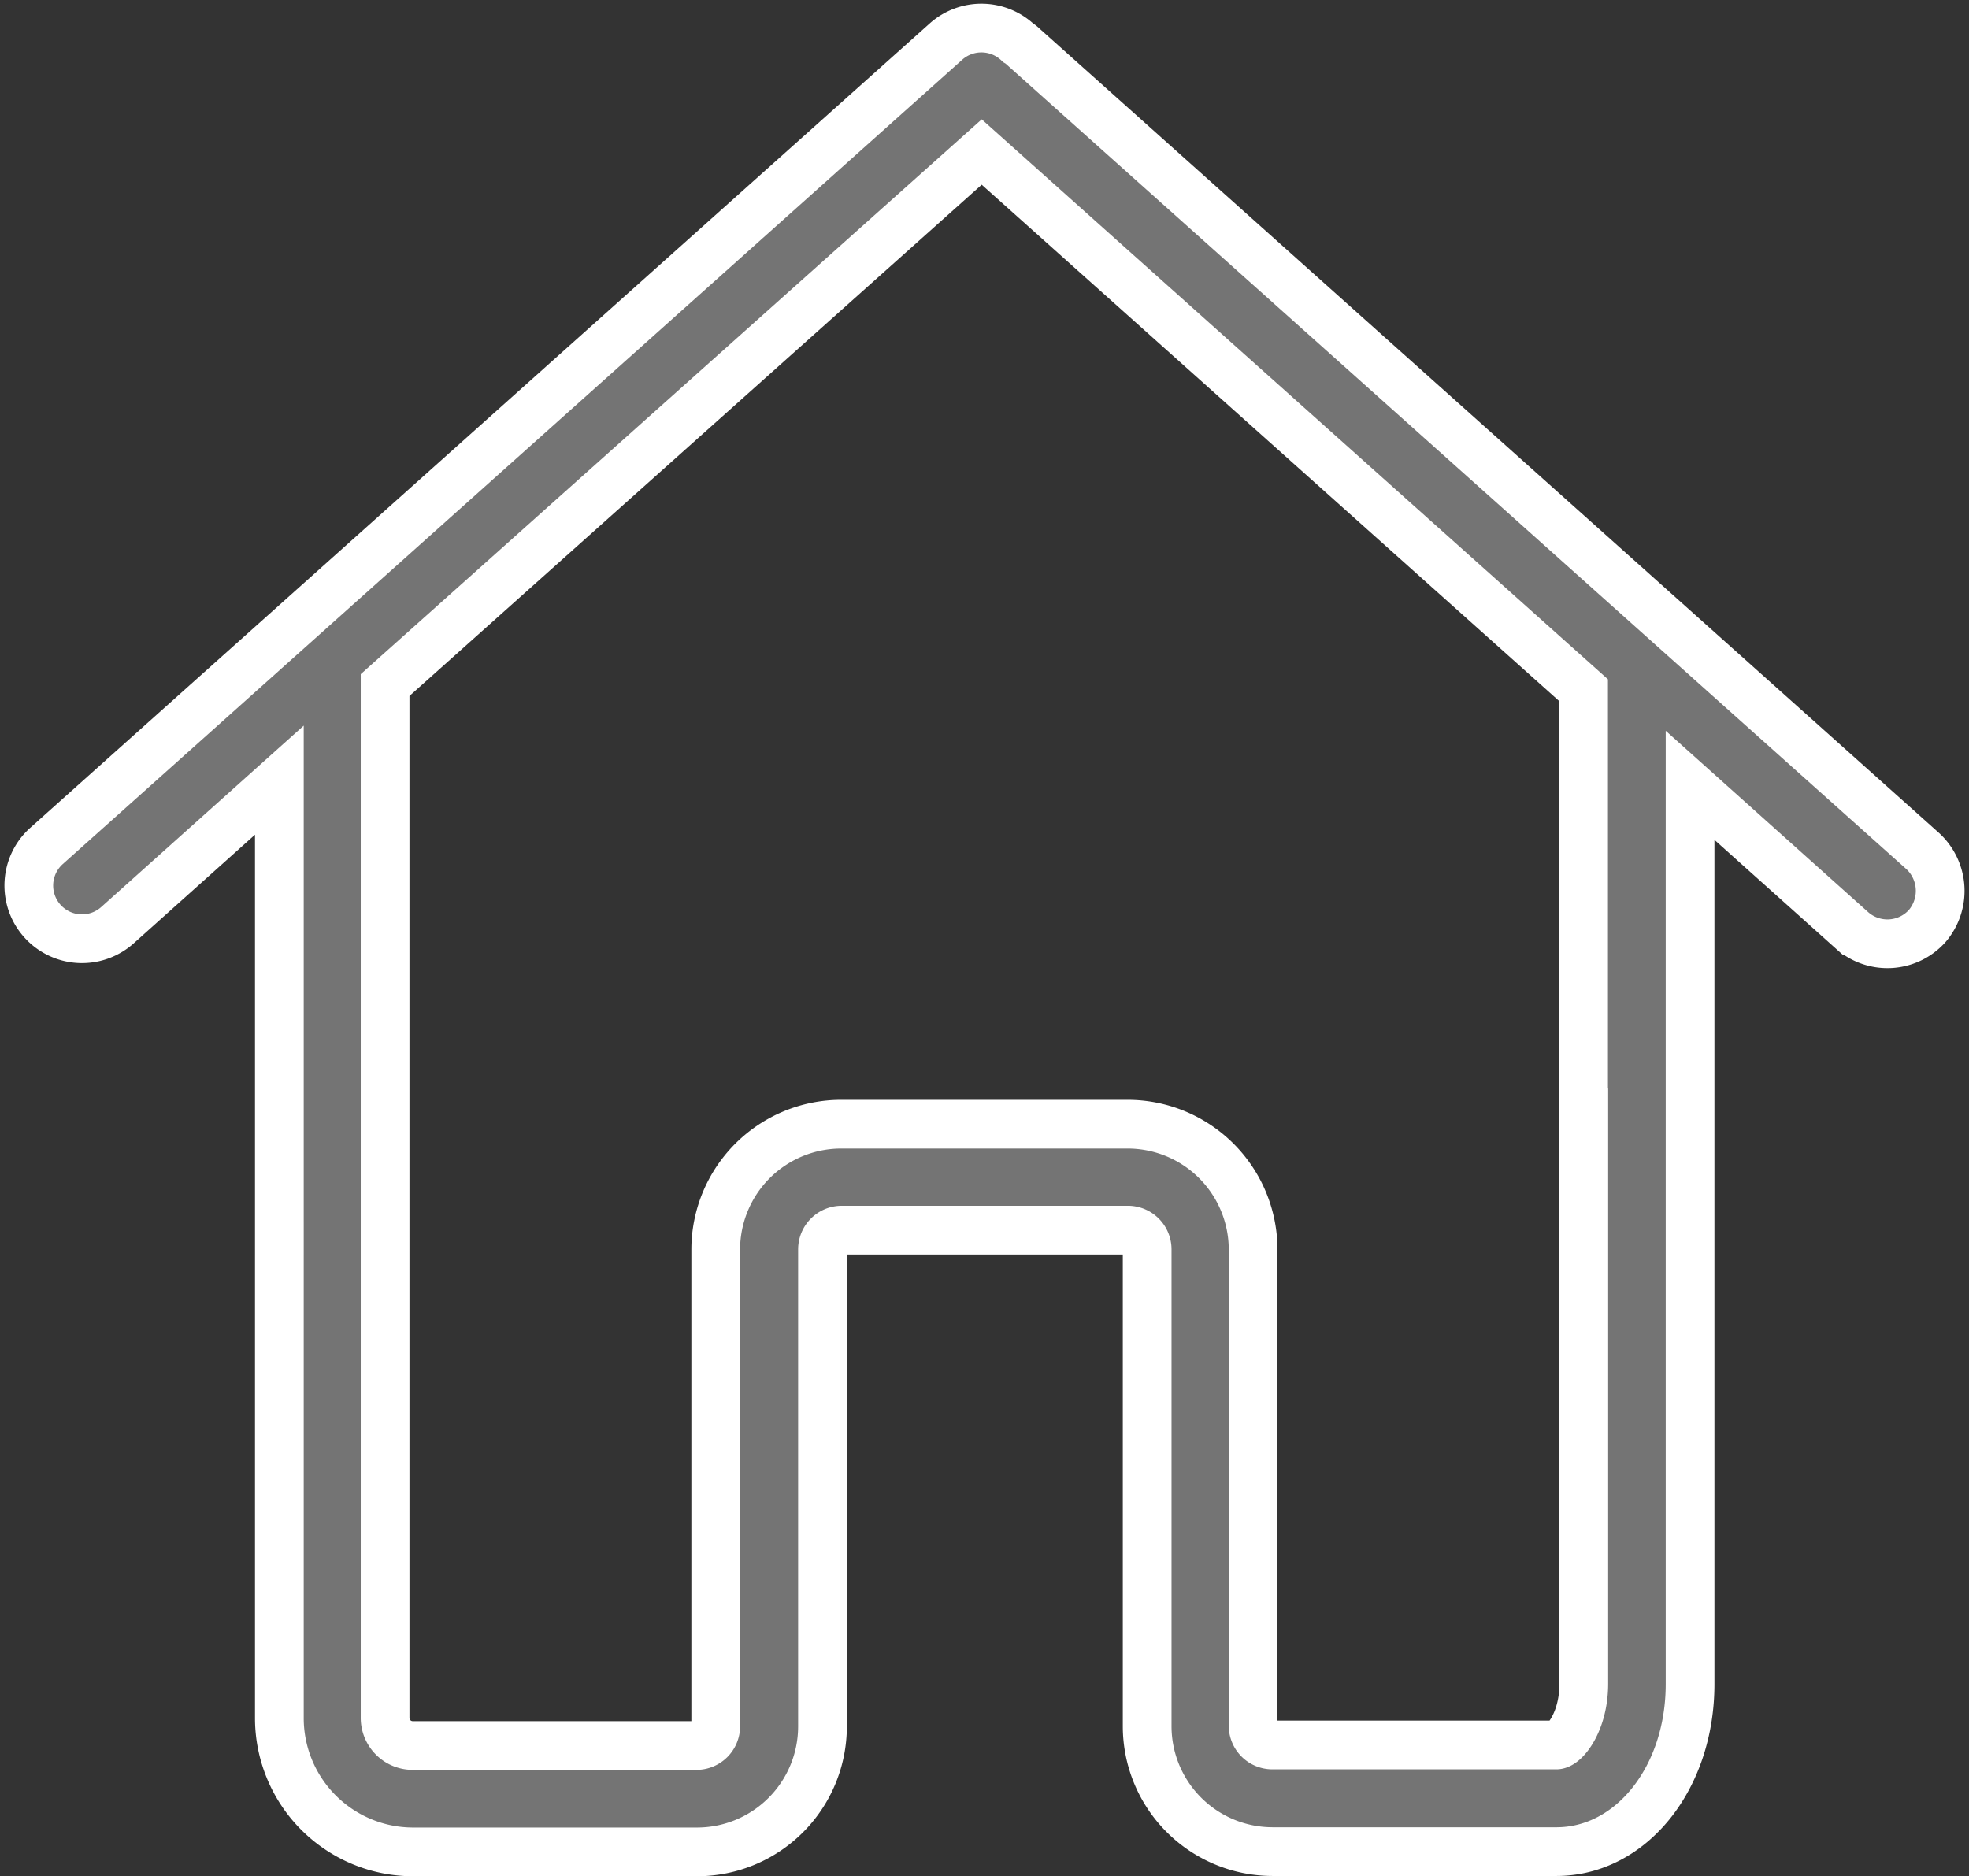
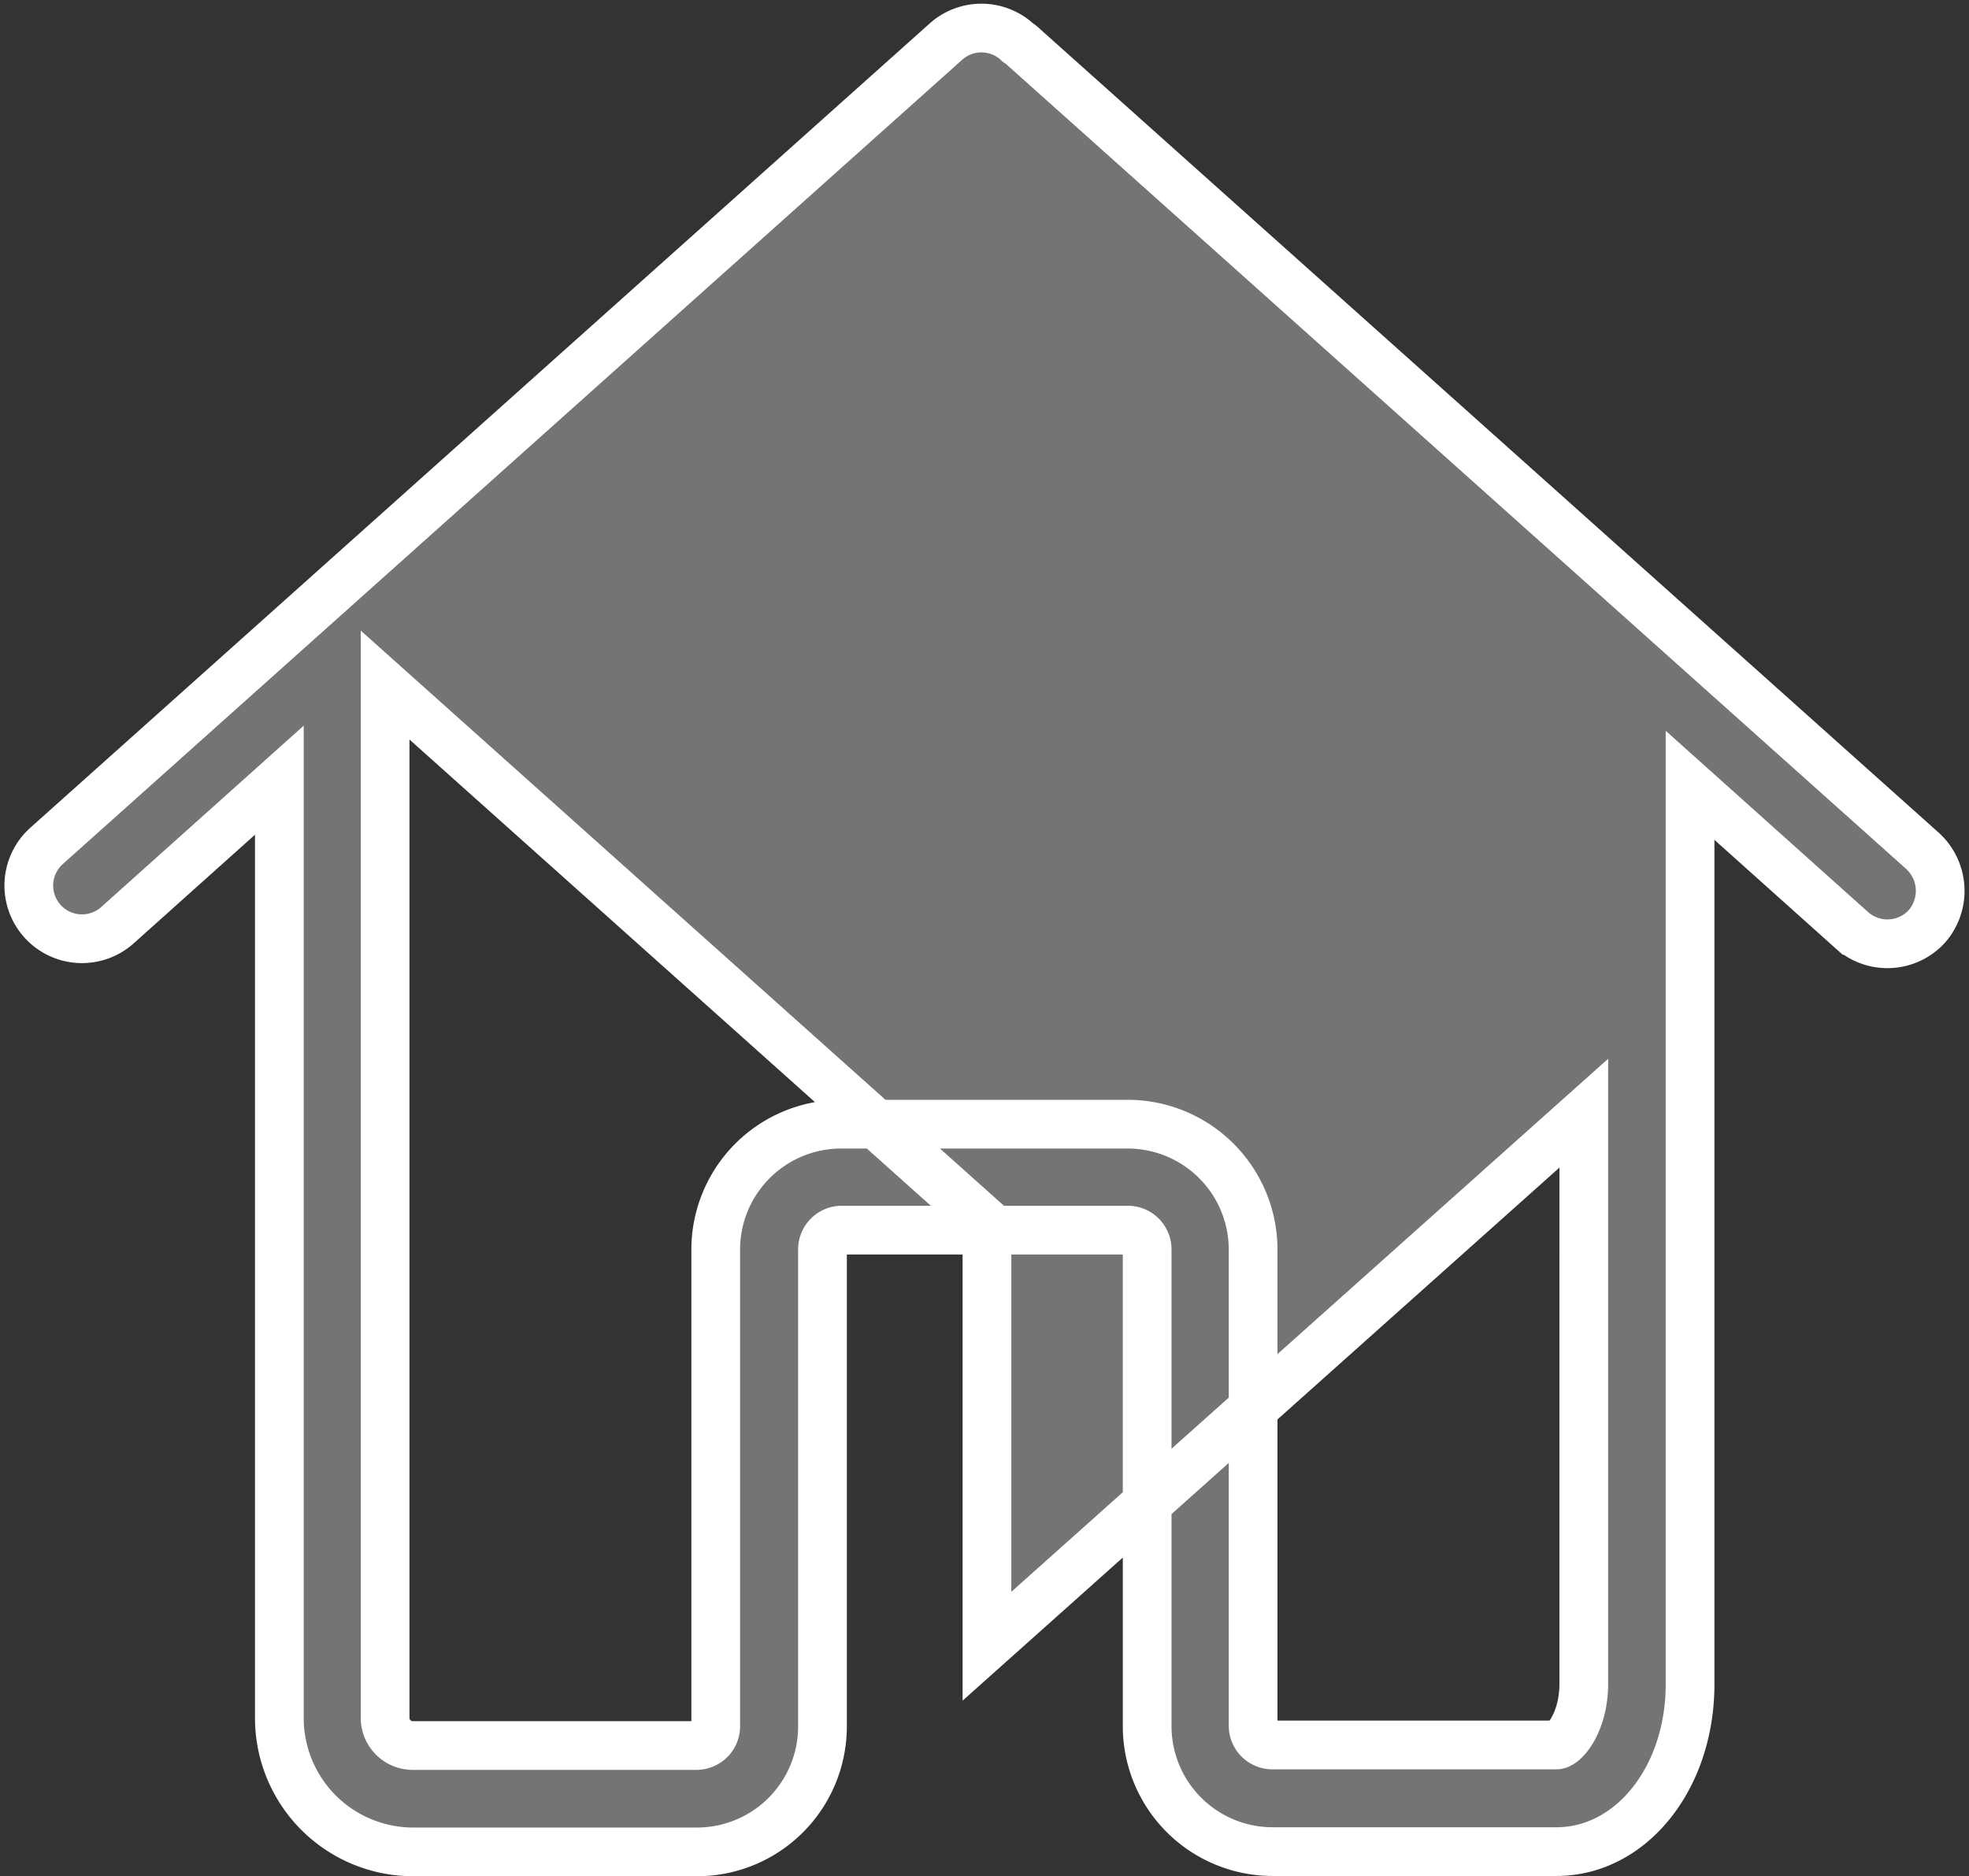
<svg xmlns="http://www.w3.org/2000/svg" width="36.369" height="34.657" viewBox="0 0 36.369 34.657">
  <rect x="0" y="0" width="36.369" height="34.657" fill="#333333" stroke="none" />
  <g id="house_1_" data-name="house (1)" transform="translate(0.533 -10.786)">
-     <path id="Caminho_1606" data-name="Caminho 1606" d="M34.98,26.341,18.365,11.483a.466.466,0,0,0-.094-.073.983.983,0,0,0-1.329-.022L.328,26.246a.982.982,0,0,0,1.307,1.467l2.992-2.68V42.36A2.472,2.472,0,0,0,7.1,44.829h5.243a2.318,2.318,0,0,0,2.316-2.316V33.7a.356.356,0,0,1,.356-.356H20.3a.356.356,0,0,1,.356.356v8.808a2.318,2.318,0,0,0,2.316,2.316h5.243c1.38,0,2.469-1.358,2.469-3.093V25.128l2.992,2.68a.987.987,0,0,0,1.387-.08A1,1,0,0,0,34.98,26.341Zm-6.259,4.843V41.721c0,.7-.349,1.133-.508,1.133H22.969a.356.356,0,0,1-.356-.356V33.7A2.318,2.318,0,0,0,20.3,31.387H15A2.318,2.318,0,0,0,12.687,33.7v8.808a.356.356,0,0,1-.356.356H7.088a.51.51,0,0,1-.508-.508V23.276L17.6,13.43l11.117,9.941v7.813Z" transform="translate(0 0.164)" fill="#747474" stroke="#fff" stroke-width="0.9" />
+     <path id="Caminho_1606" data-name="Caminho 1606" d="M34.98,26.341,18.365,11.483a.466.466,0,0,0-.094-.073.983.983,0,0,0-1.329-.022L.328,26.246a.982.982,0,0,0,1.307,1.467l2.992-2.68V42.36A2.472,2.472,0,0,0,7.1,44.829h5.243a2.318,2.318,0,0,0,2.316-2.316V33.7a.356.356,0,0,1,.356-.356H20.3a.356.356,0,0,1,.356.356v8.808a2.318,2.318,0,0,0,2.316,2.316h5.243c1.38,0,2.469-1.358,2.469-3.093V25.128l2.992,2.68a.987.987,0,0,0,1.387-.08A1,1,0,0,0,34.98,26.341Zm-6.259,4.843V41.721c0,.7-.349,1.133-.508,1.133H22.969a.356.356,0,0,1-.356-.356V33.7A2.318,2.318,0,0,0,20.3,31.387H15A2.318,2.318,0,0,0,12.687,33.7v8.808a.356.356,0,0,1-.356.356H7.088a.51.51,0,0,1-.508-.508V23.276l11.117,9.941v7.813Z" transform="translate(0 0.164)" fill="#747474" stroke="#fff" stroke-width="0.9" />
  </g>
</svg>